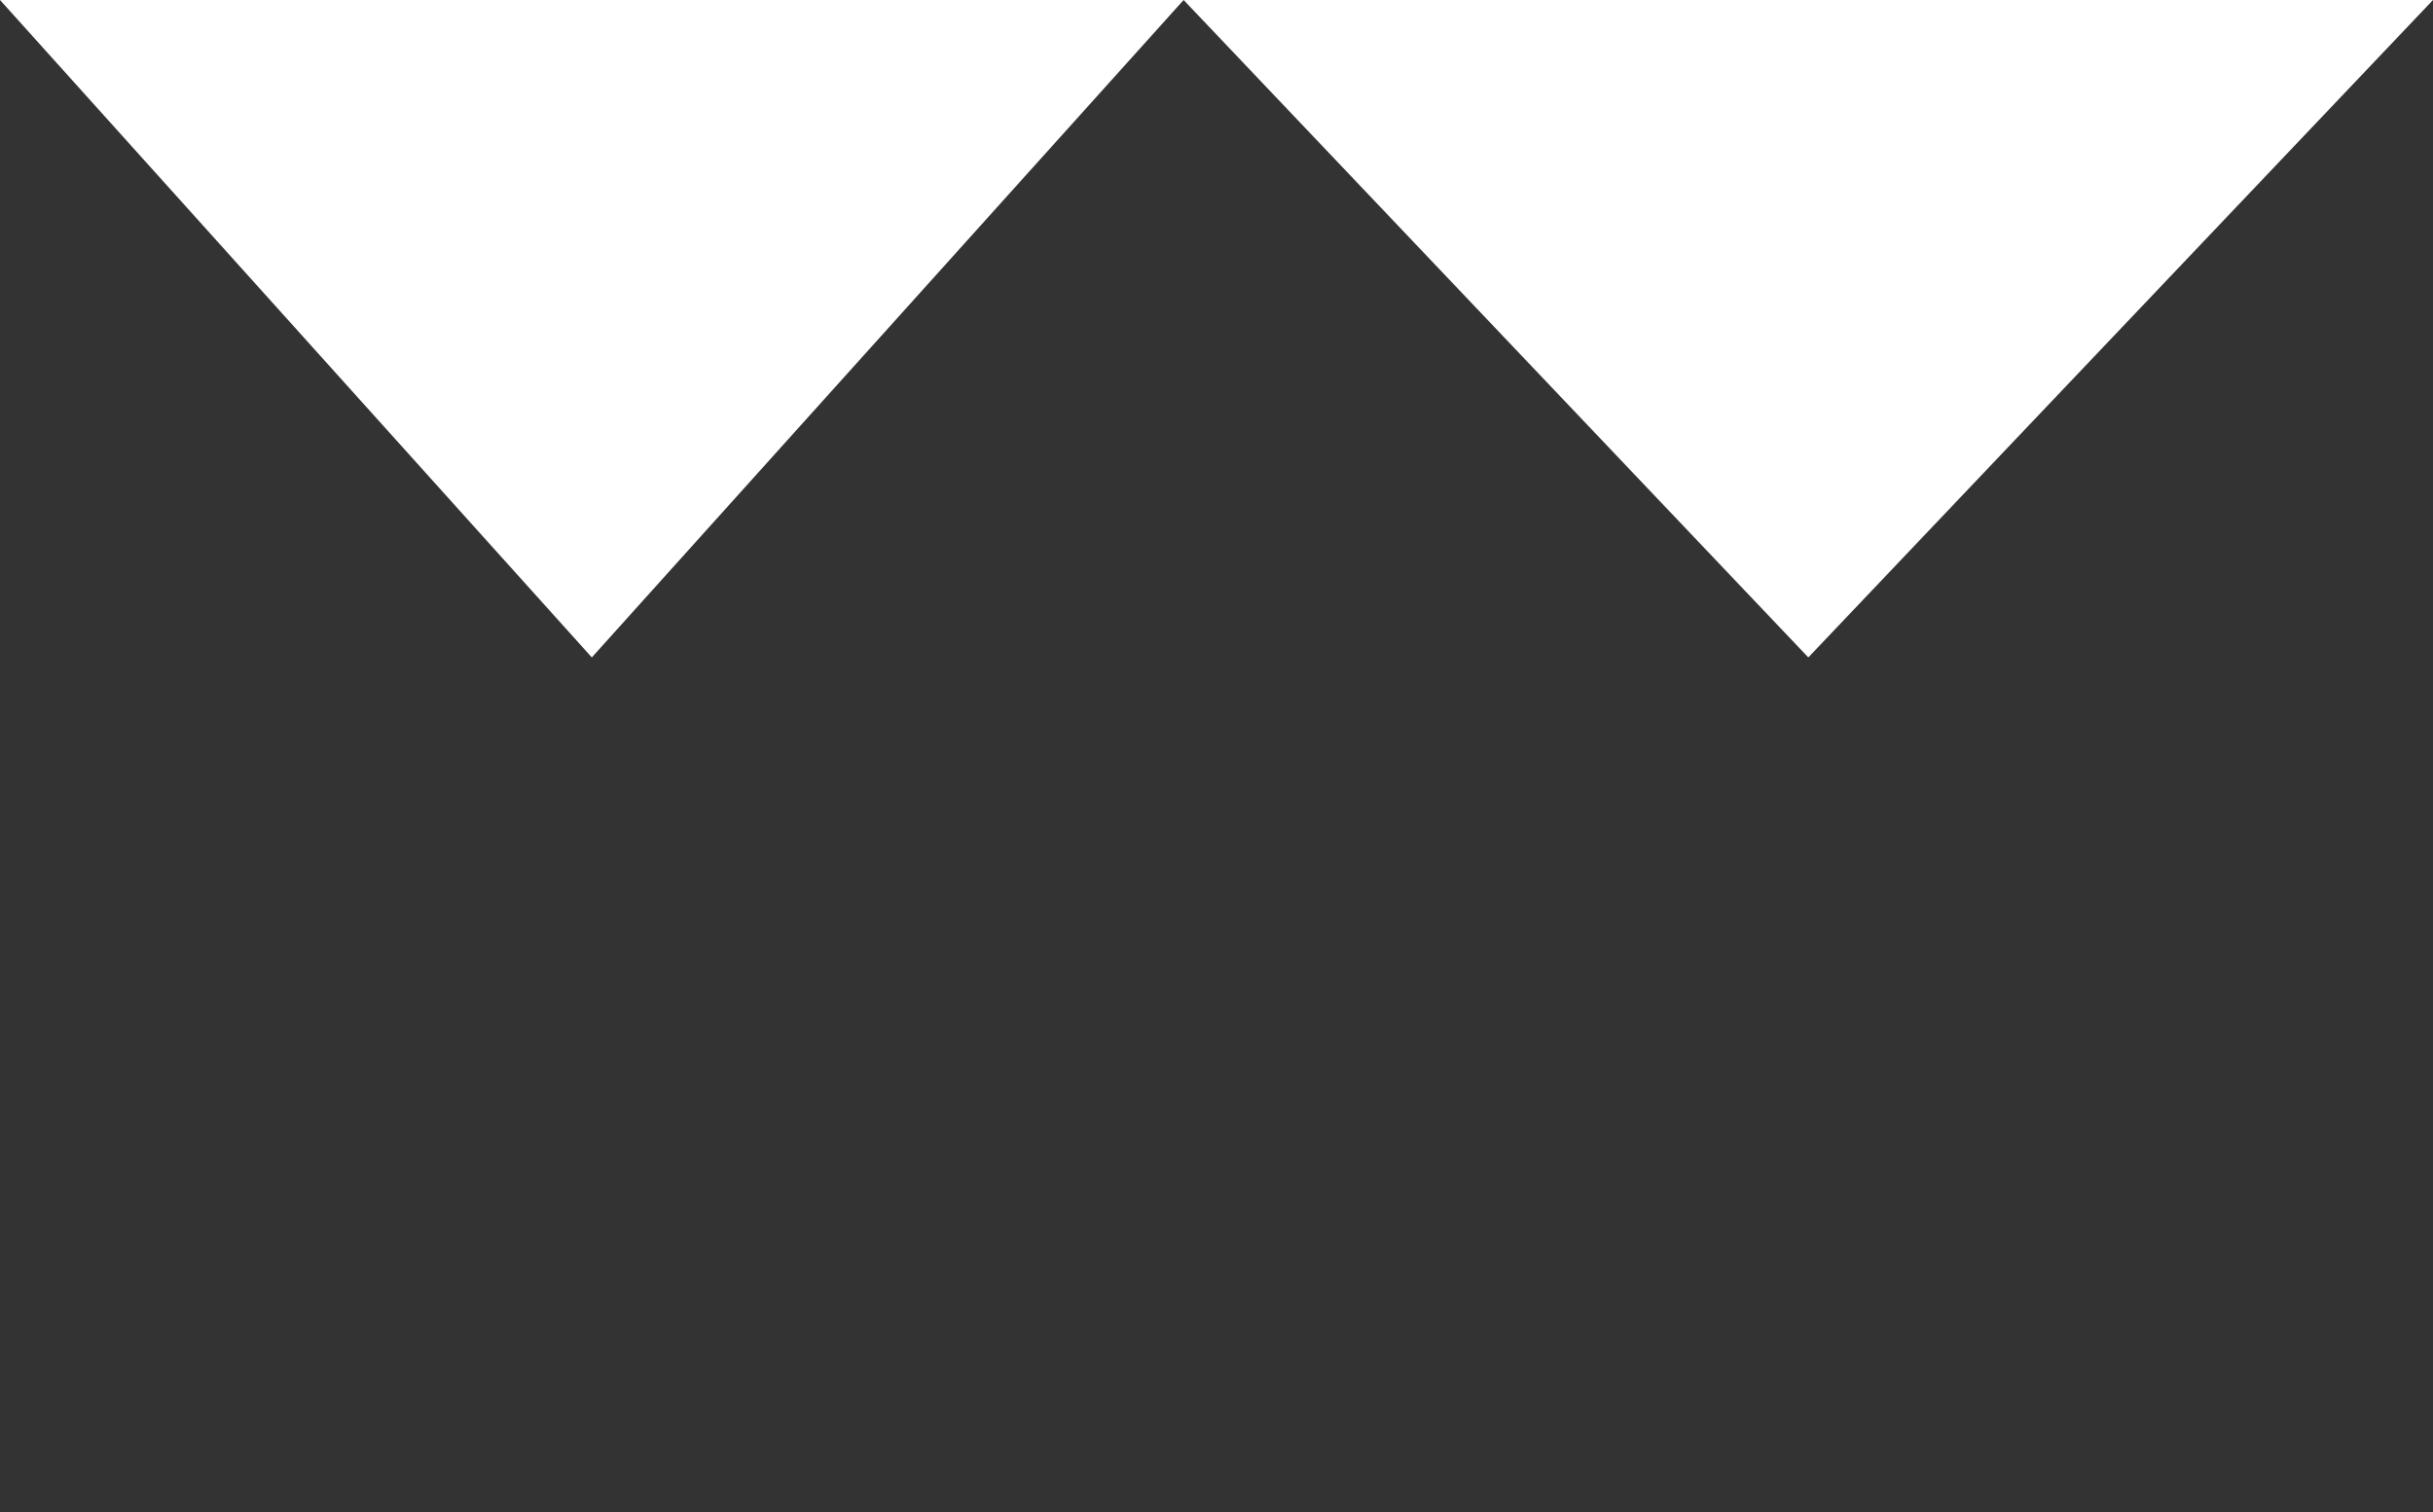
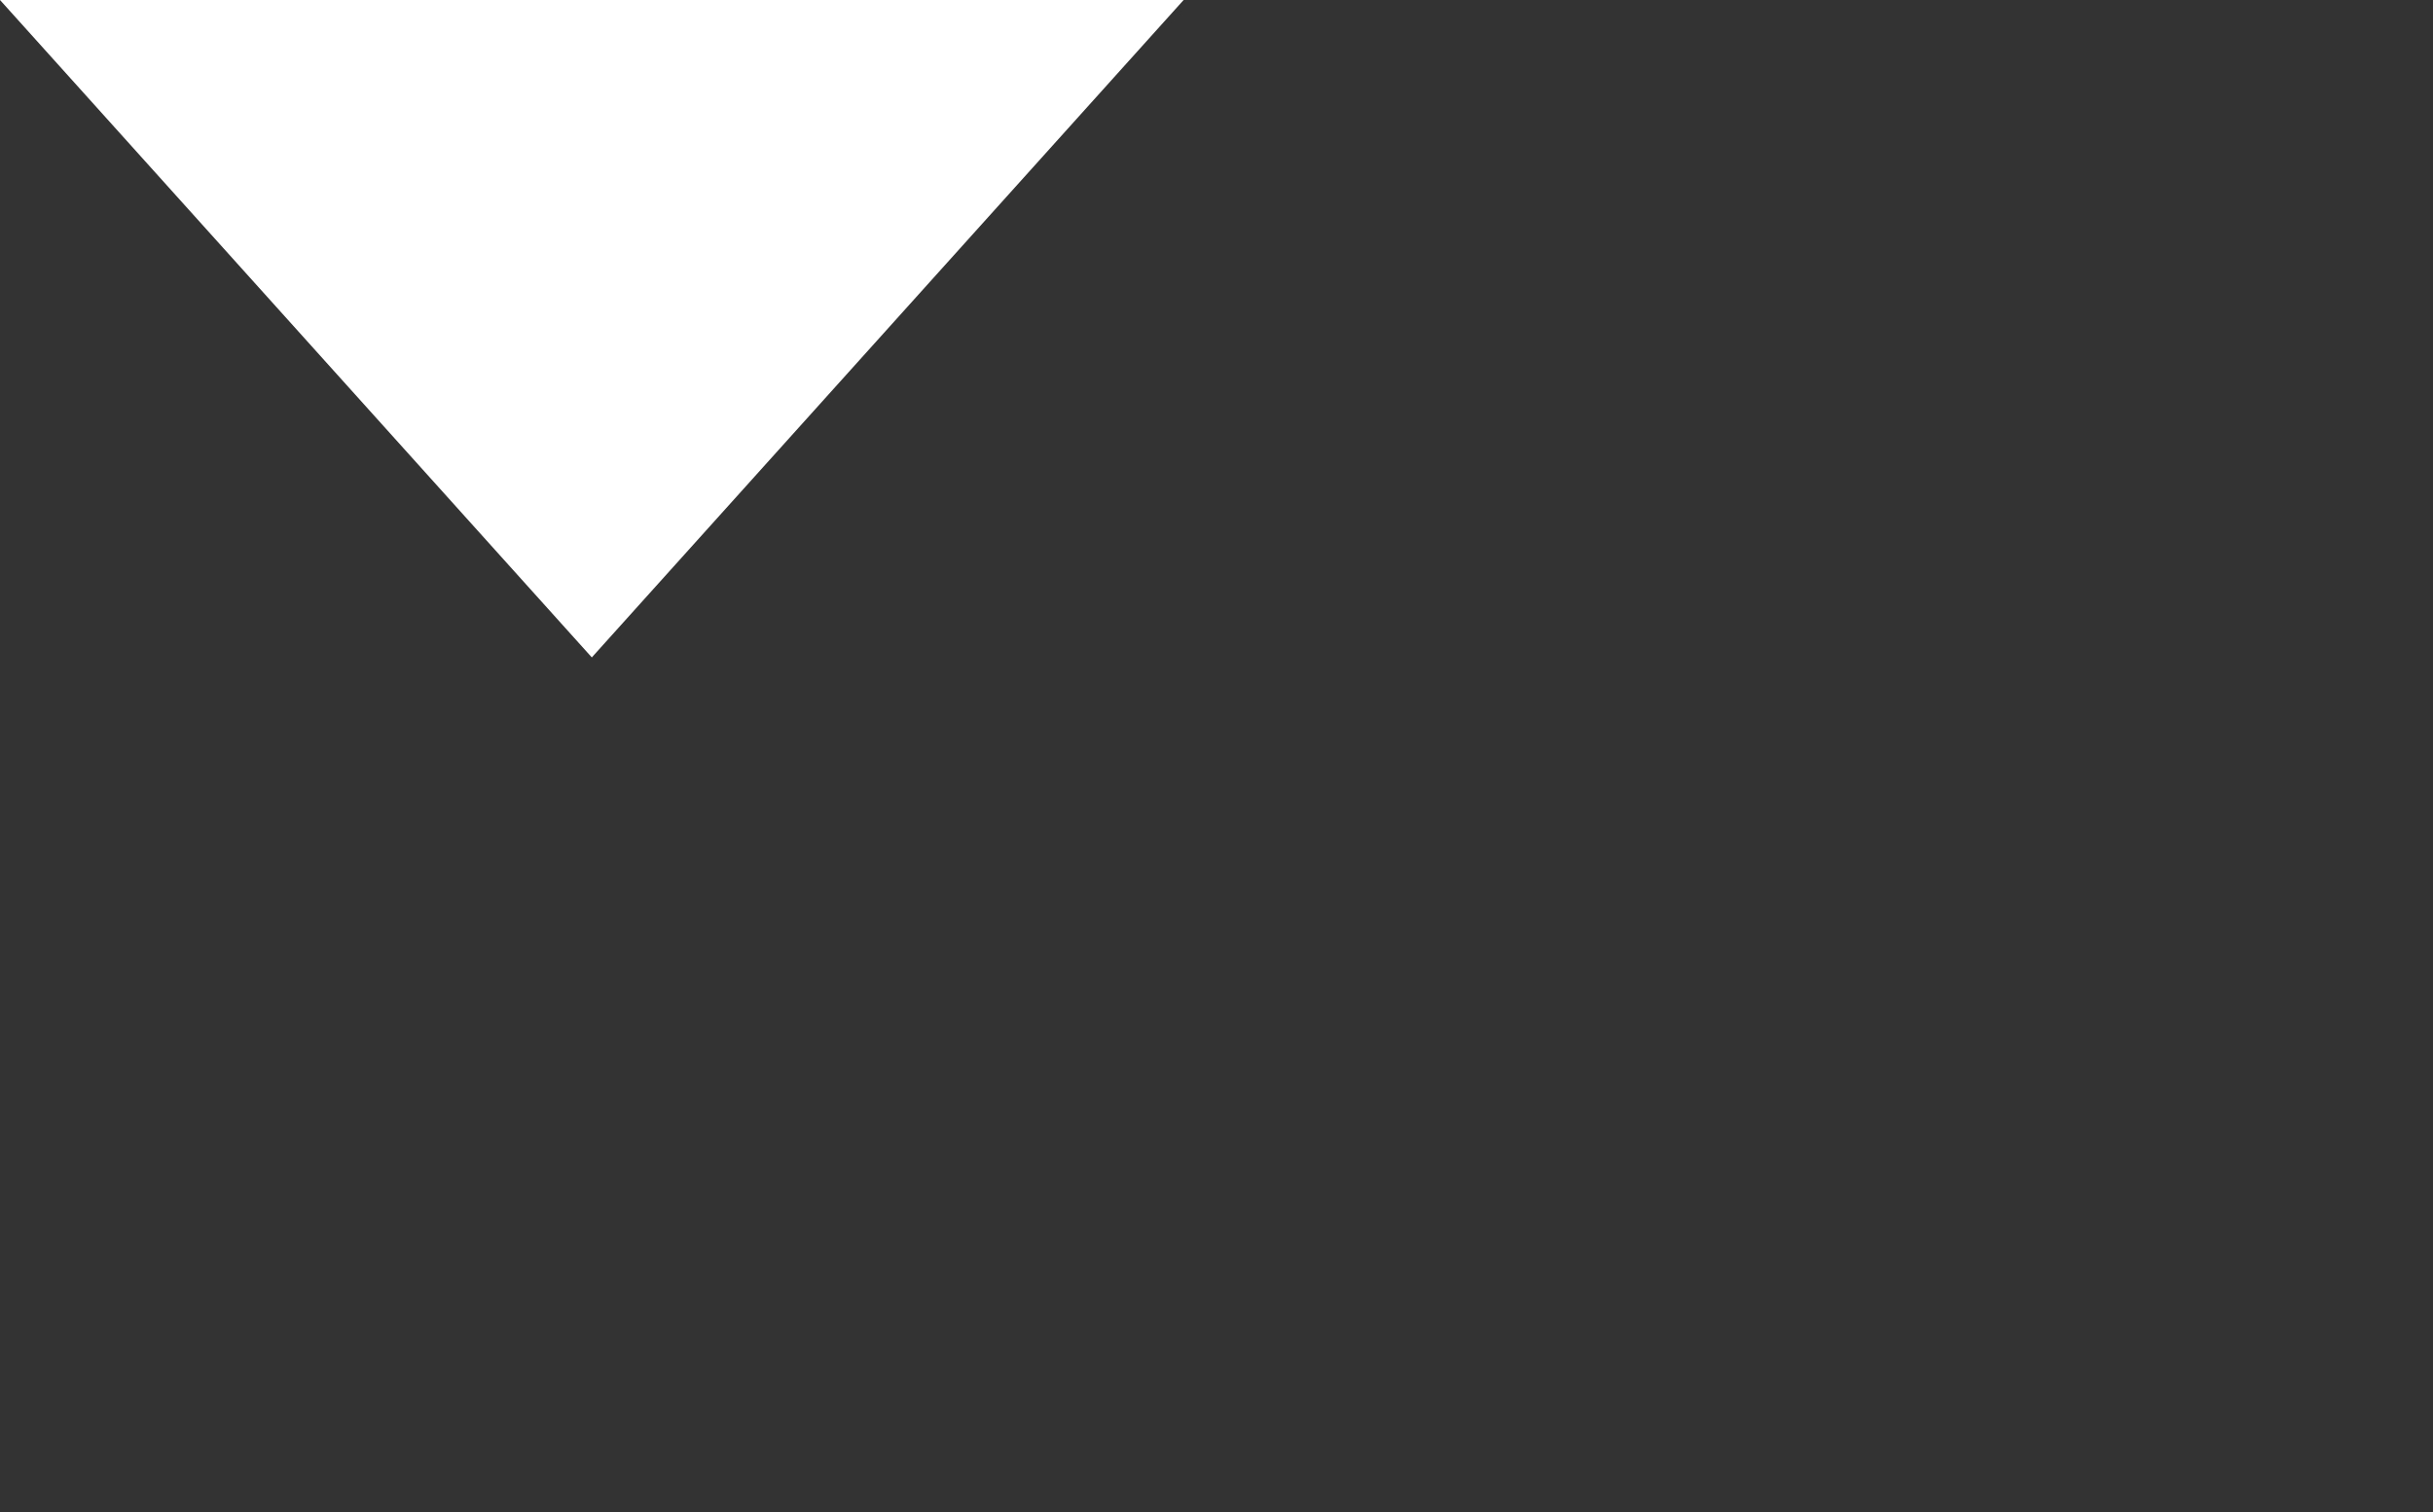
<svg xmlns="http://www.w3.org/2000/svg" version="1.1" id="レイヤー_1" x="0px" y="0px" viewBox="0 0 37 23" style="enable-background:new 0 0 37 23;" xml:space="preserve">
  <rect x="0" y="0" width="37" height="23" fill="#333333" stroke="none" />
  <style type="text/css">
	.st0{fill:#FFFFFF;}
</style>
  <g>
-     <path id="多角形_62-2" class="st0" d="M27.5,10L18,0h19L27.5,10z" />
    <path id="多角形_63-2" class="st0" d="M9,10L0,0h18L9,10z" />
  </g>
</svg>